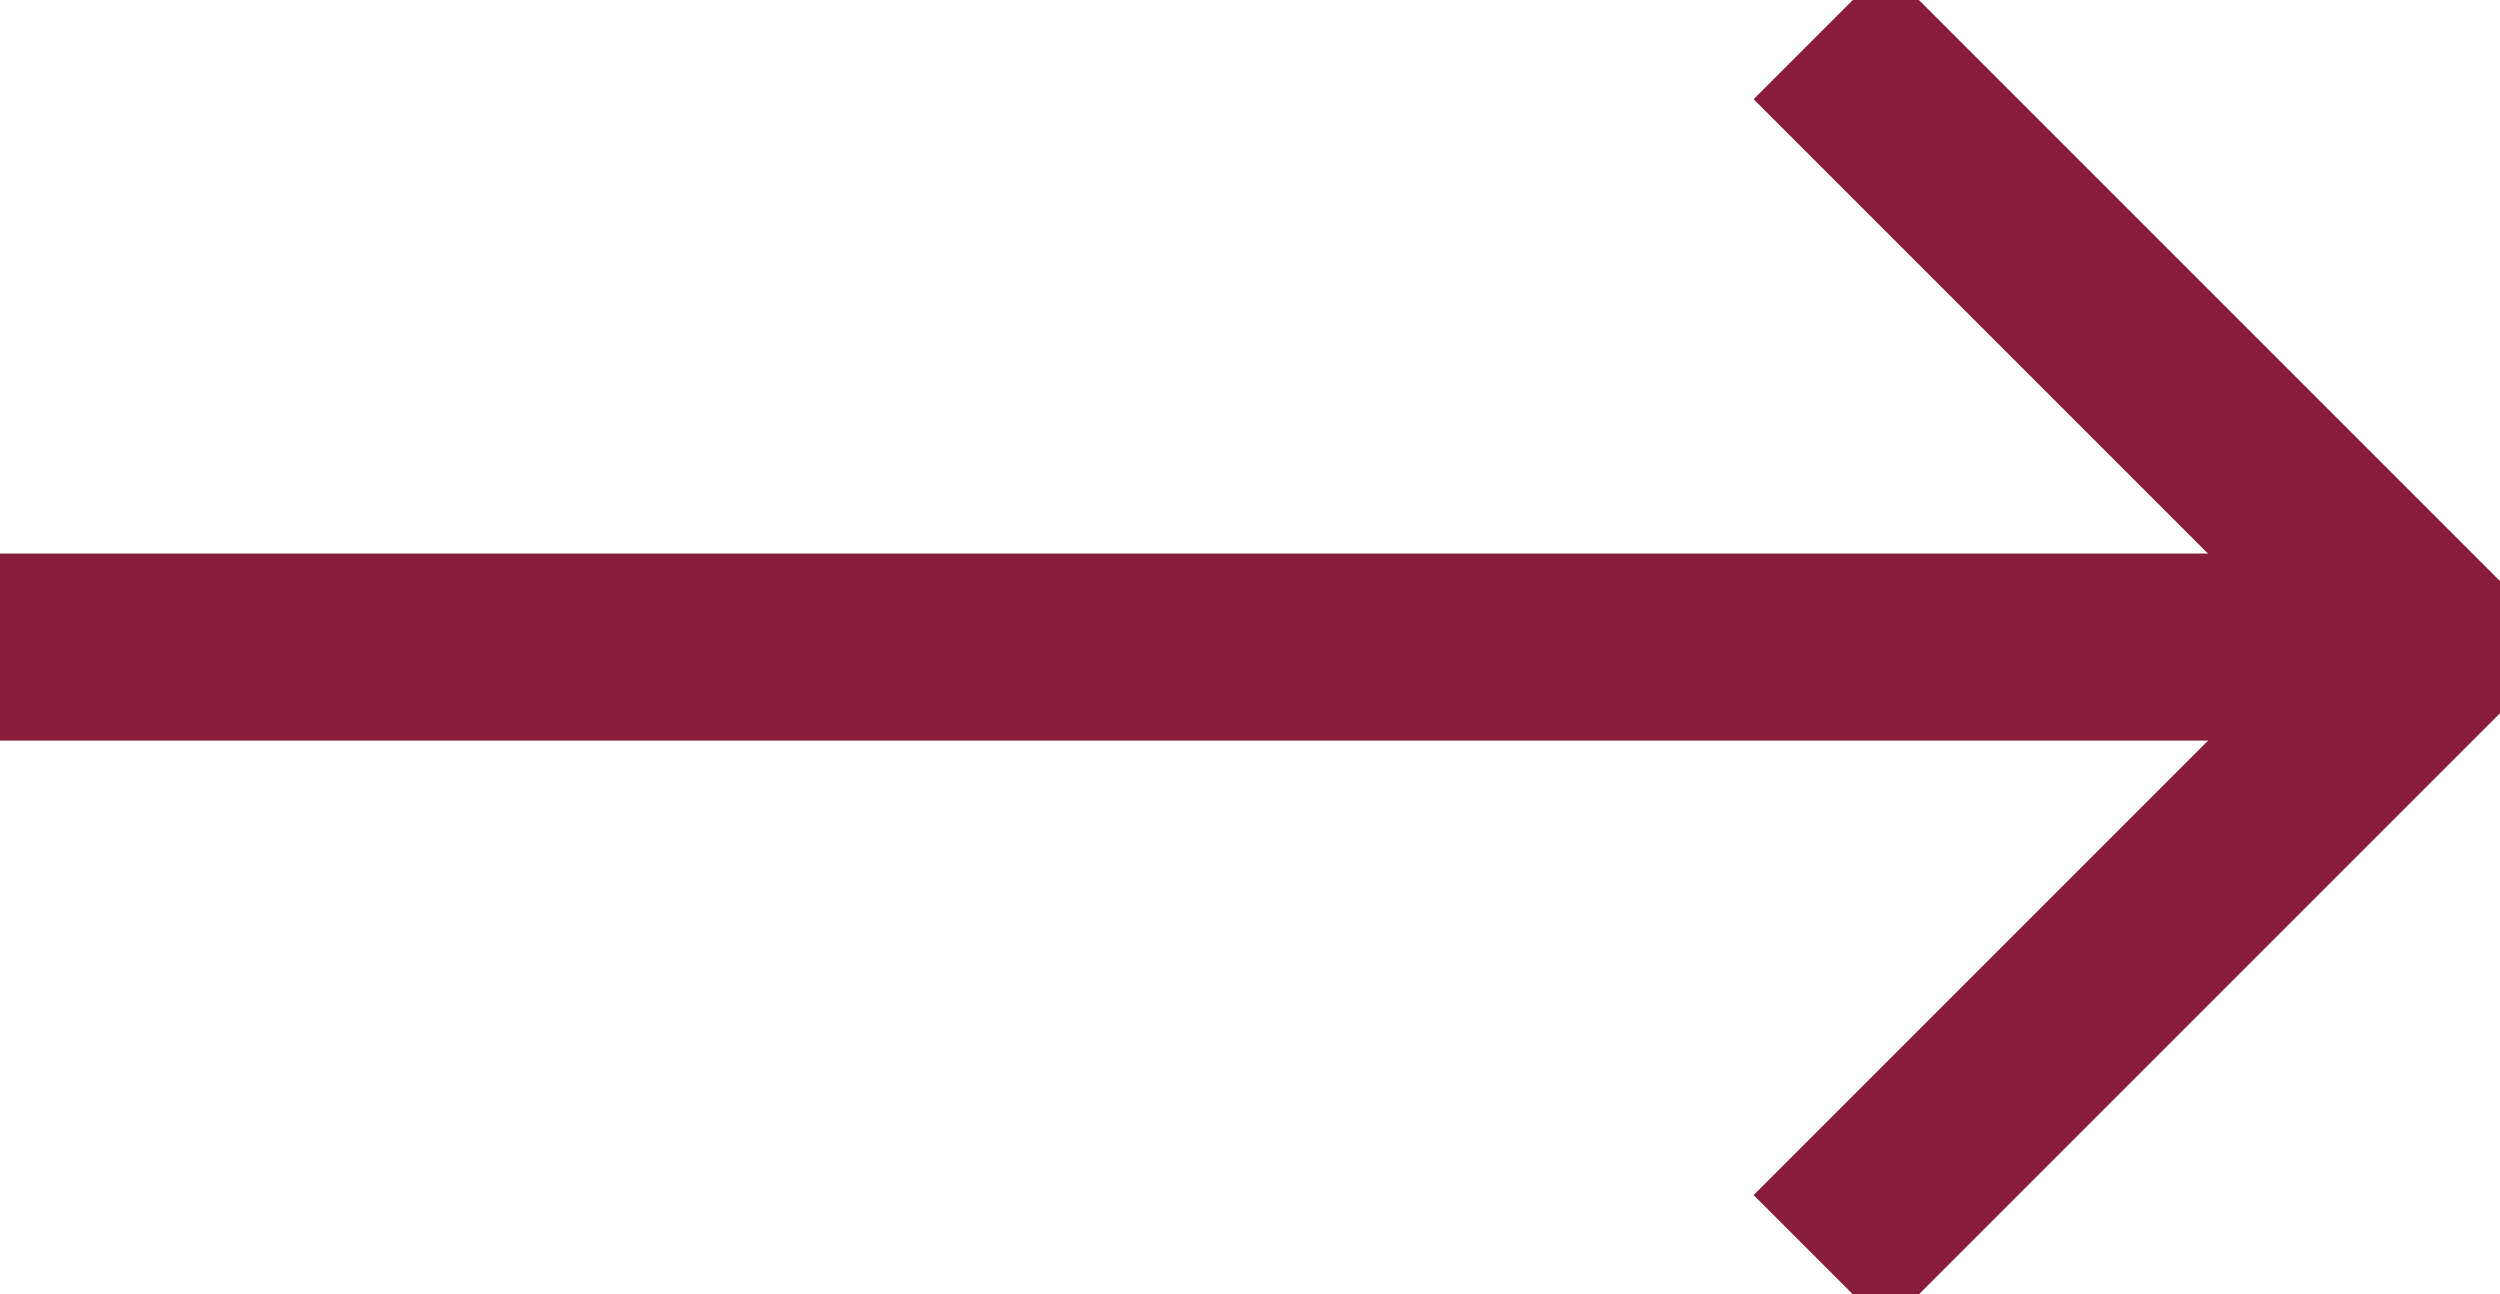
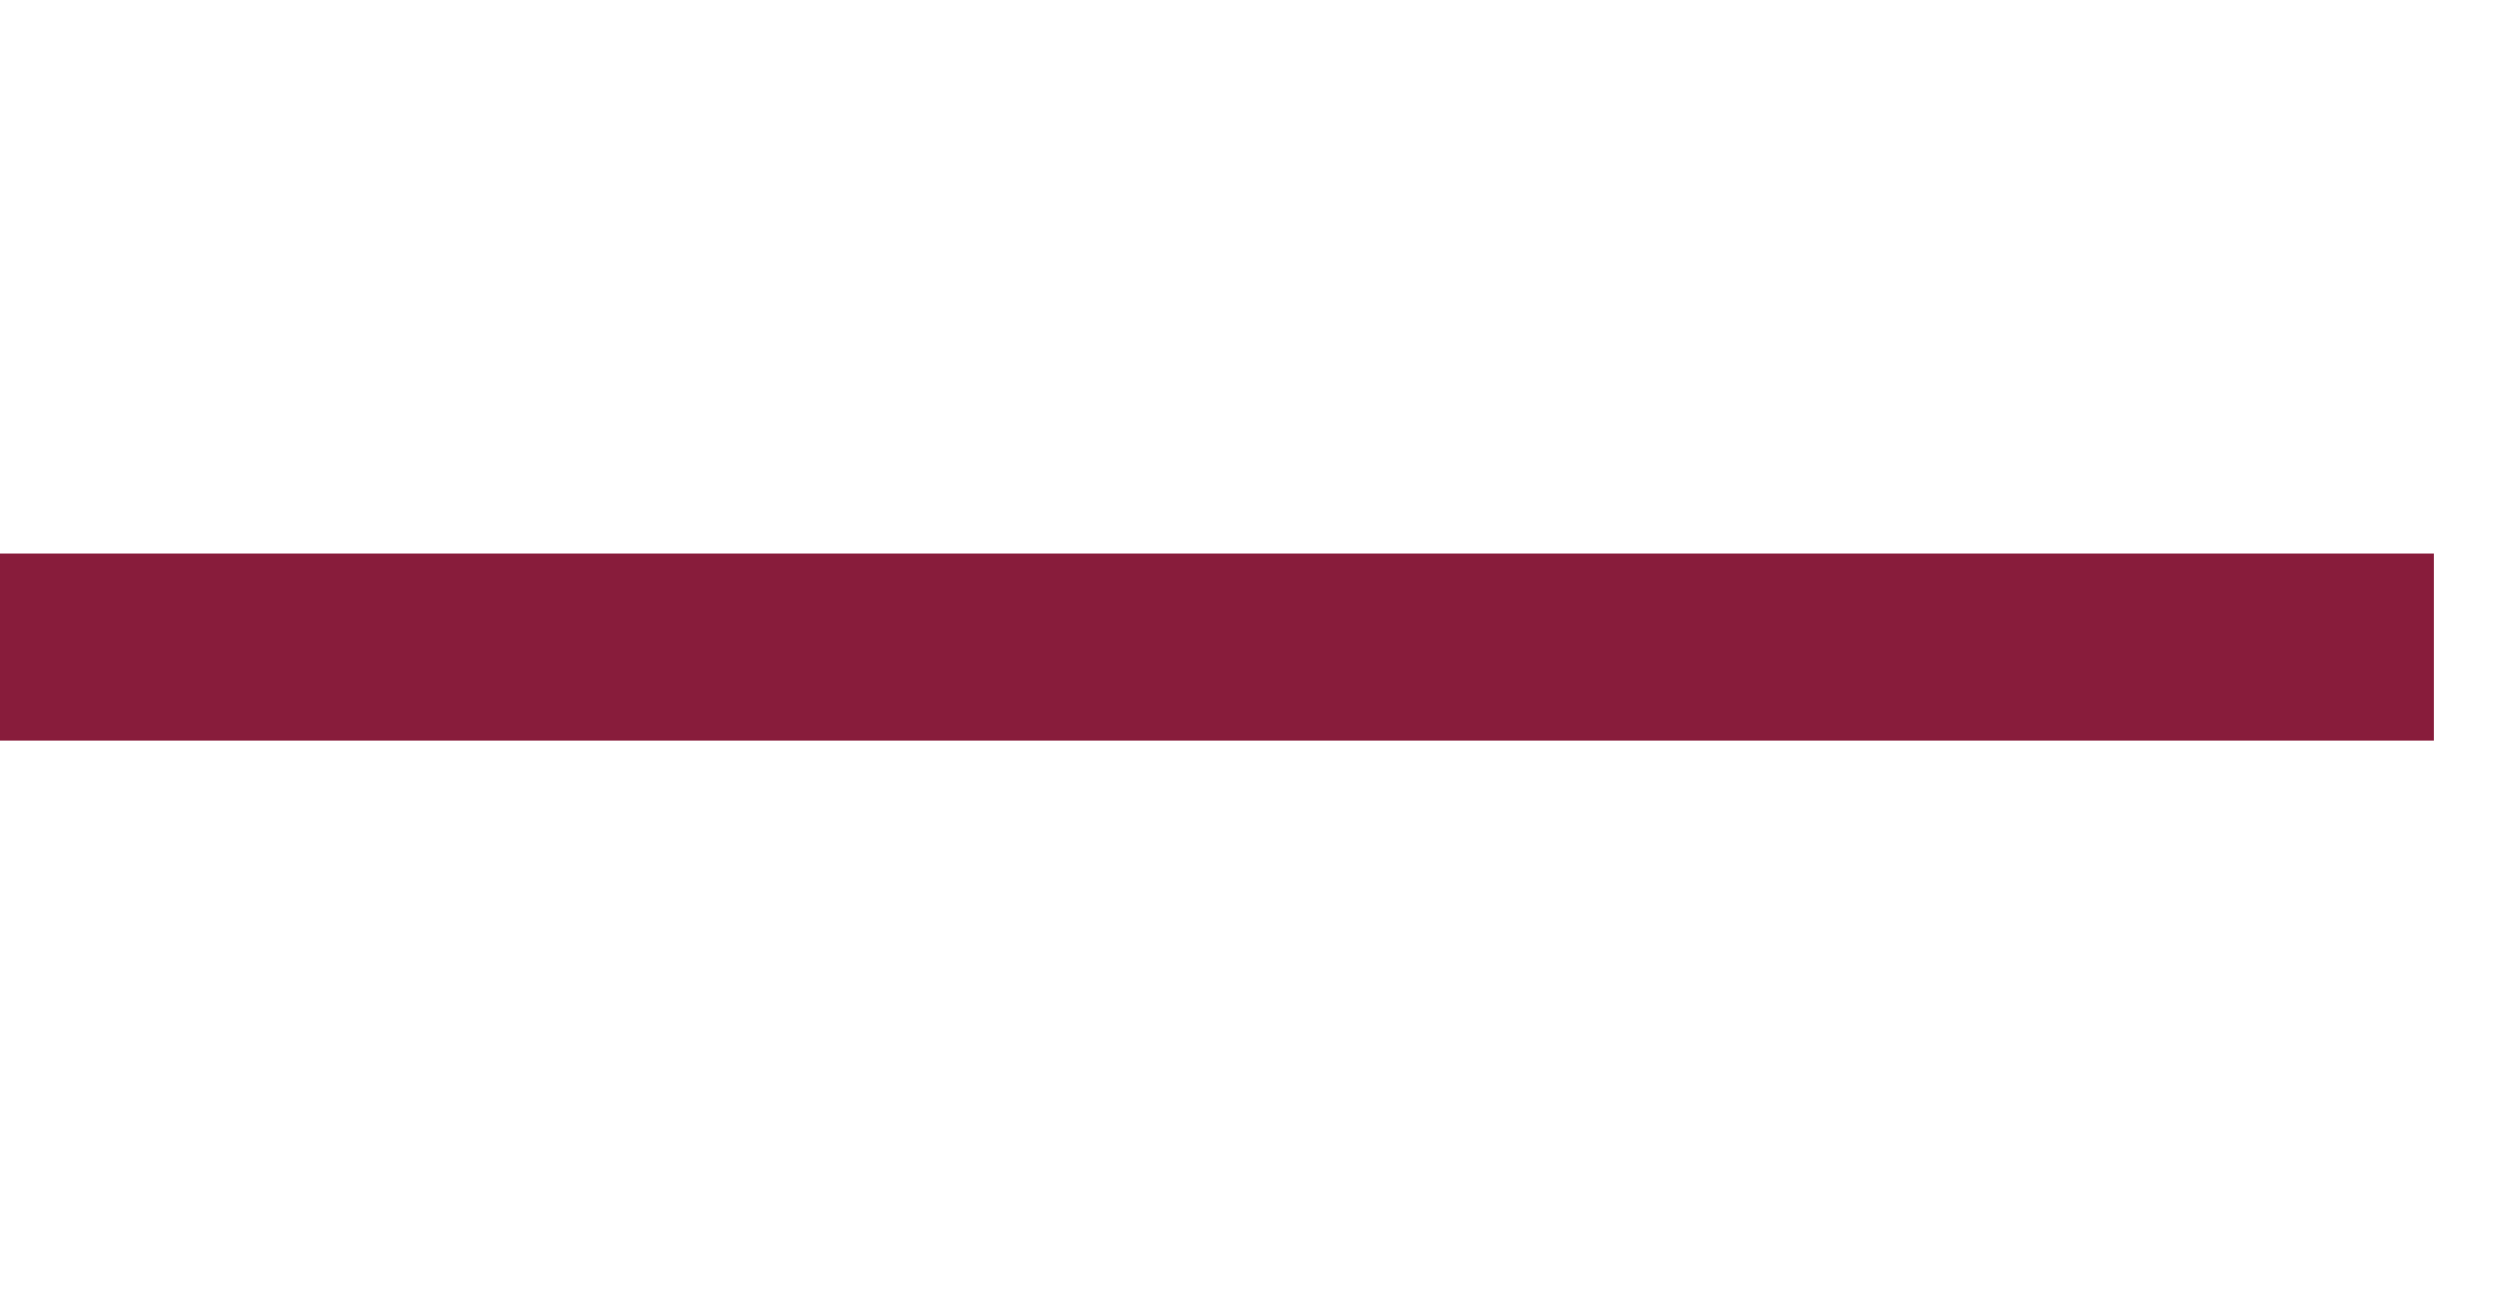
<svg xmlns="http://www.w3.org/2000/svg" width="26.732" height="13.839" viewBox="0 0 26.732 13.839">
-   <path id="Path_209" data-name="Path 209" d="M5027,700.859l6.566,6.566,6.566-6.566" transform="translate(-681.401 5040.486) rotate(-90)" fill="none" stroke="#881c3b" stroke-width="2" />
  <path id="Path_210" data-name="Path 210" d="M4972.635,617.464V591.439" transform="translate(-591.439 4979.554) rotate(-90)" fill="none" stroke="#881c3b" stroke-width="2" />
</svg>